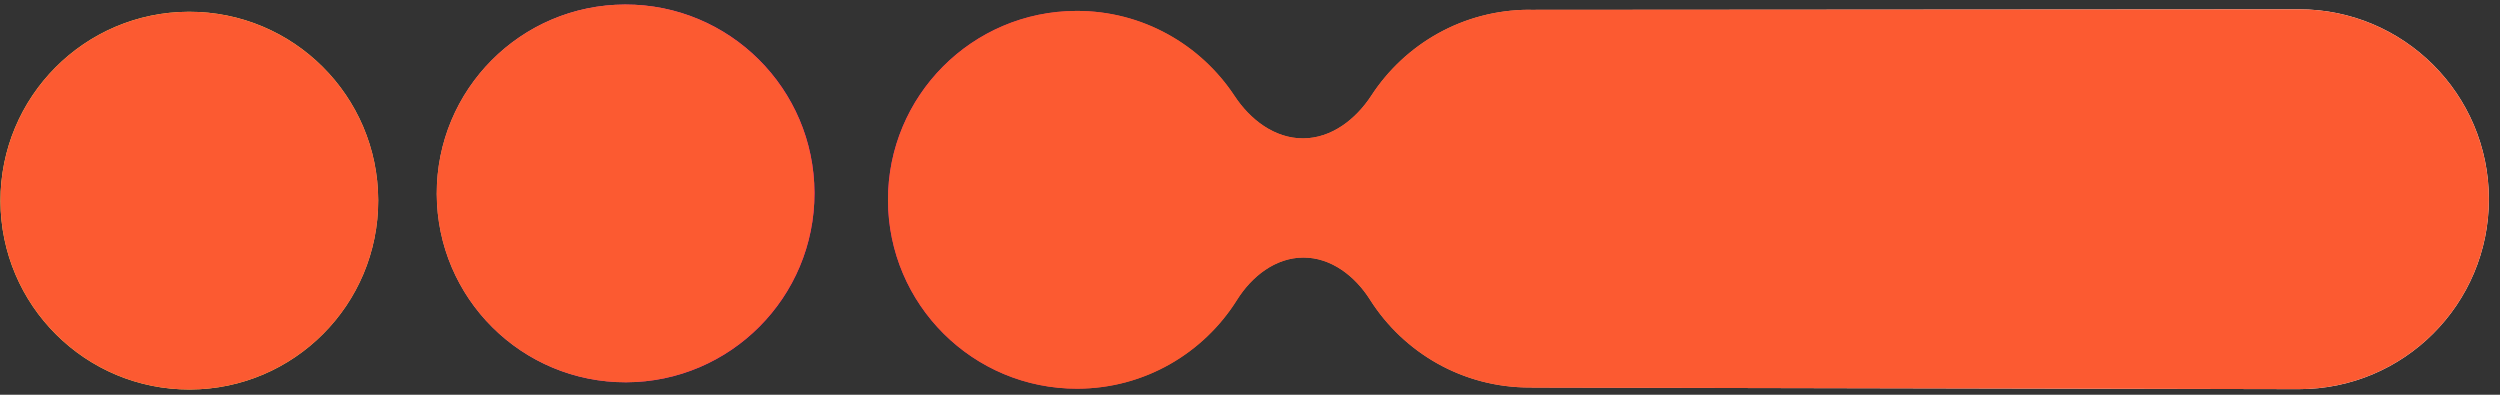
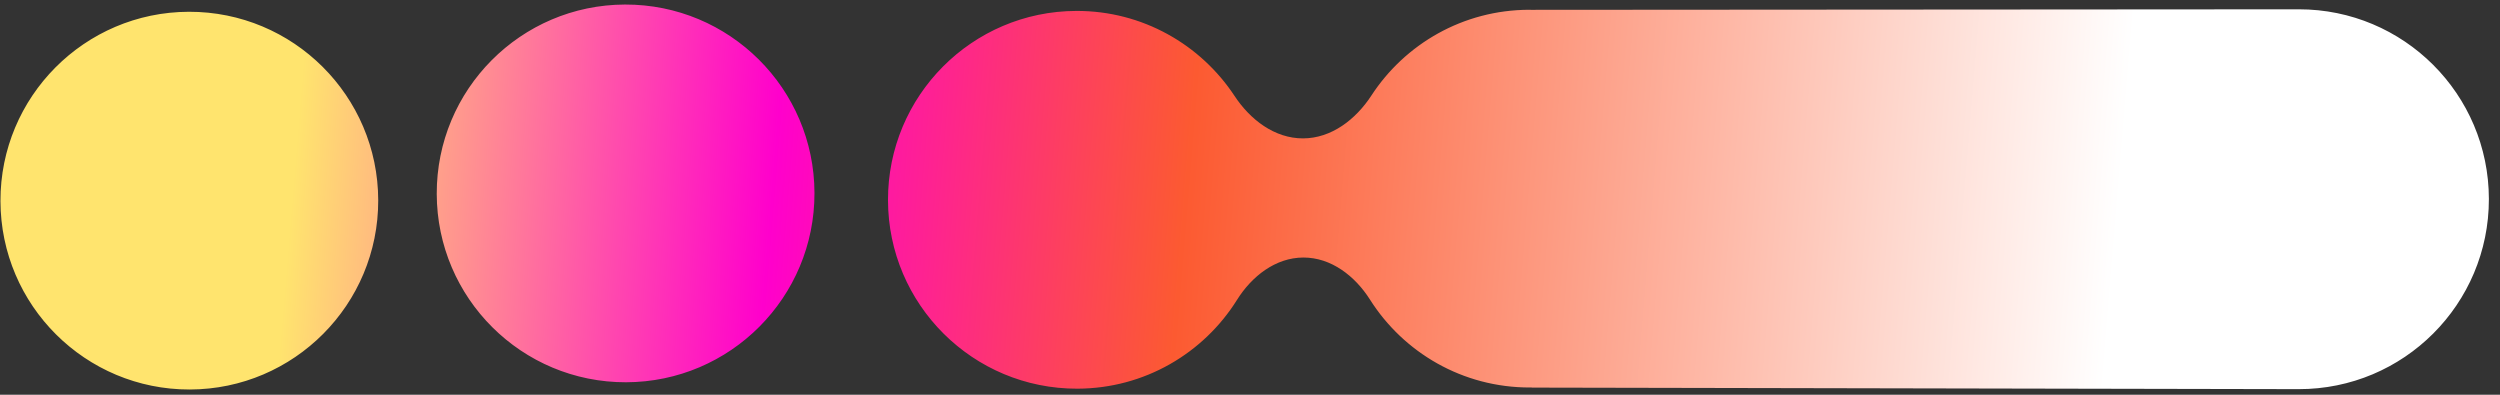
<svg xmlns="http://www.w3.org/2000/svg" width="76" height="12" viewBox="0 0 76 12" fill="none">
  <rect x="0" y="0" width="76" height="12" fill="#333333" stroke="none" />
  <path d="M26.995 6.088C26.988 2.917 29.551 0.34 32.722 0.332C34.731 0.327 36.501 1.356 37.53 2.916C38.006 3.638 38.748 4.209 39.612 4.207V4.207C40.477 4.205 41.216 3.63 41.689 2.906C42.71 1.339 44.476 0.302 46.486 0.297C46.512 0.297 46.537 0.299 46.563 0.3C46.564 0.3 46.564 0.299 46.564 0.299V0.299C46.565 0.299 46.565 0.299 46.566 0.299L69.884 0.283C73.072 0.281 75.658 2.862 75.662 6.049C75.666 9.245 73.073 11.836 69.877 11.83L46.566 11.783C46.565 11.783 46.565 11.782 46.565 11.781V11.781C46.565 11.78 46.564 11.779 46.563 11.779C46.546 11.779 46.53 11.78 46.514 11.78C44.466 11.785 42.667 10.718 41.647 9.107C41.193 8.392 40.469 7.827 39.622 7.829V7.829C38.775 7.831 38.053 8.4 37.604 9.118C36.592 10.734 34.798 11.811 32.75 11.816C29.579 11.823 27.003 9.258 26.995 6.088ZM13.277 5.893C13.269 2.723 15.833 0.146 19.004 0.138C22.175 0.131 24.752 2.695 24.76 5.865C24.768 9.036 22.203 11.613 19.032 11.621C15.861 11.628 13.284 9.064 13.277 5.893ZM0.014 6.113C0.007 2.943 2.571 0.366 5.742 0.358C8.913 0.35 11.49 2.914 11.498 6.085C11.506 9.256 8.941 11.833 5.77 11.841C2.599 11.848 0.022 9.284 0.014 6.113Z" fill="url(#paint0_linear_2330_2318)" />
-   <path d="M26.995 6.088C26.988 2.917 29.551 0.34 32.722 0.332C34.731 0.327 36.501 1.356 37.53 2.916C38.006 3.638 38.748 4.209 39.612 4.207V4.207C40.477 4.205 41.216 3.63 41.689 2.906C42.71 1.339 44.476 0.302 46.486 0.297C46.512 0.297 46.537 0.299 46.563 0.3C46.564 0.3 46.564 0.299 46.564 0.299V0.299C46.565 0.299 46.565 0.299 46.566 0.299L69.884 0.283C73.072 0.281 75.658 2.862 75.662 6.049C75.666 9.245 73.073 11.836 69.877 11.83L46.566 11.783C46.565 11.783 46.565 11.782 46.565 11.781V11.781C46.565 11.78 46.564 11.779 46.563 11.779C46.546 11.779 46.53 11.78 46.514 11.78C44.466 11.785 42.667 10.718 41.647 9.107C41.193 8.392 40.469 7.827 39.622 7.829V7.829C38.775 7.831 38.053 8.4 37.604 9.118C36.592 10.734 34.798 11.811 32.75 11.816C29.579 11.823 27.003 9.258 26.995 6.088ZM13.277 5.893C13.269 2.723 15.833 0.146 19.004 0.138C22.175 0.131 24.752 2.695 24.76 5.865C24.768 9.036 22.203 11.613 19.032 11.621C15.861 11.628 13.284 9.064 13.277 5.893ZM0.014 6.113C0.007 2.943 2.571 0.366 5.742 0.358C8.913 0.35 11.49 2.914 11.498 6.085C11.506 9.256 8.941 11.833 5.77 11.841C2.599 11.848 0.022 9.284 0.014 6.113Z" fill="#FC5A31" />
  <defs>
    <linearGradient id="paint0_linear_2330_2318" x1="163.793" y1="5.957" x2="-37.589" y2="-10.729" gradientUnits="userSpaceOnUse">
      <stop stop-color="white" />
      <stop offset="0.49" stop-color="white" />
      <stop offset="0.63" stop-color="#FC5A31" />
      <stop offset="0.692" stop-color="#FF00CC" />
      <stop offset="0.764" stop-color="#FFE46E" />
    </linearGradient>
  </defs>
</svg>